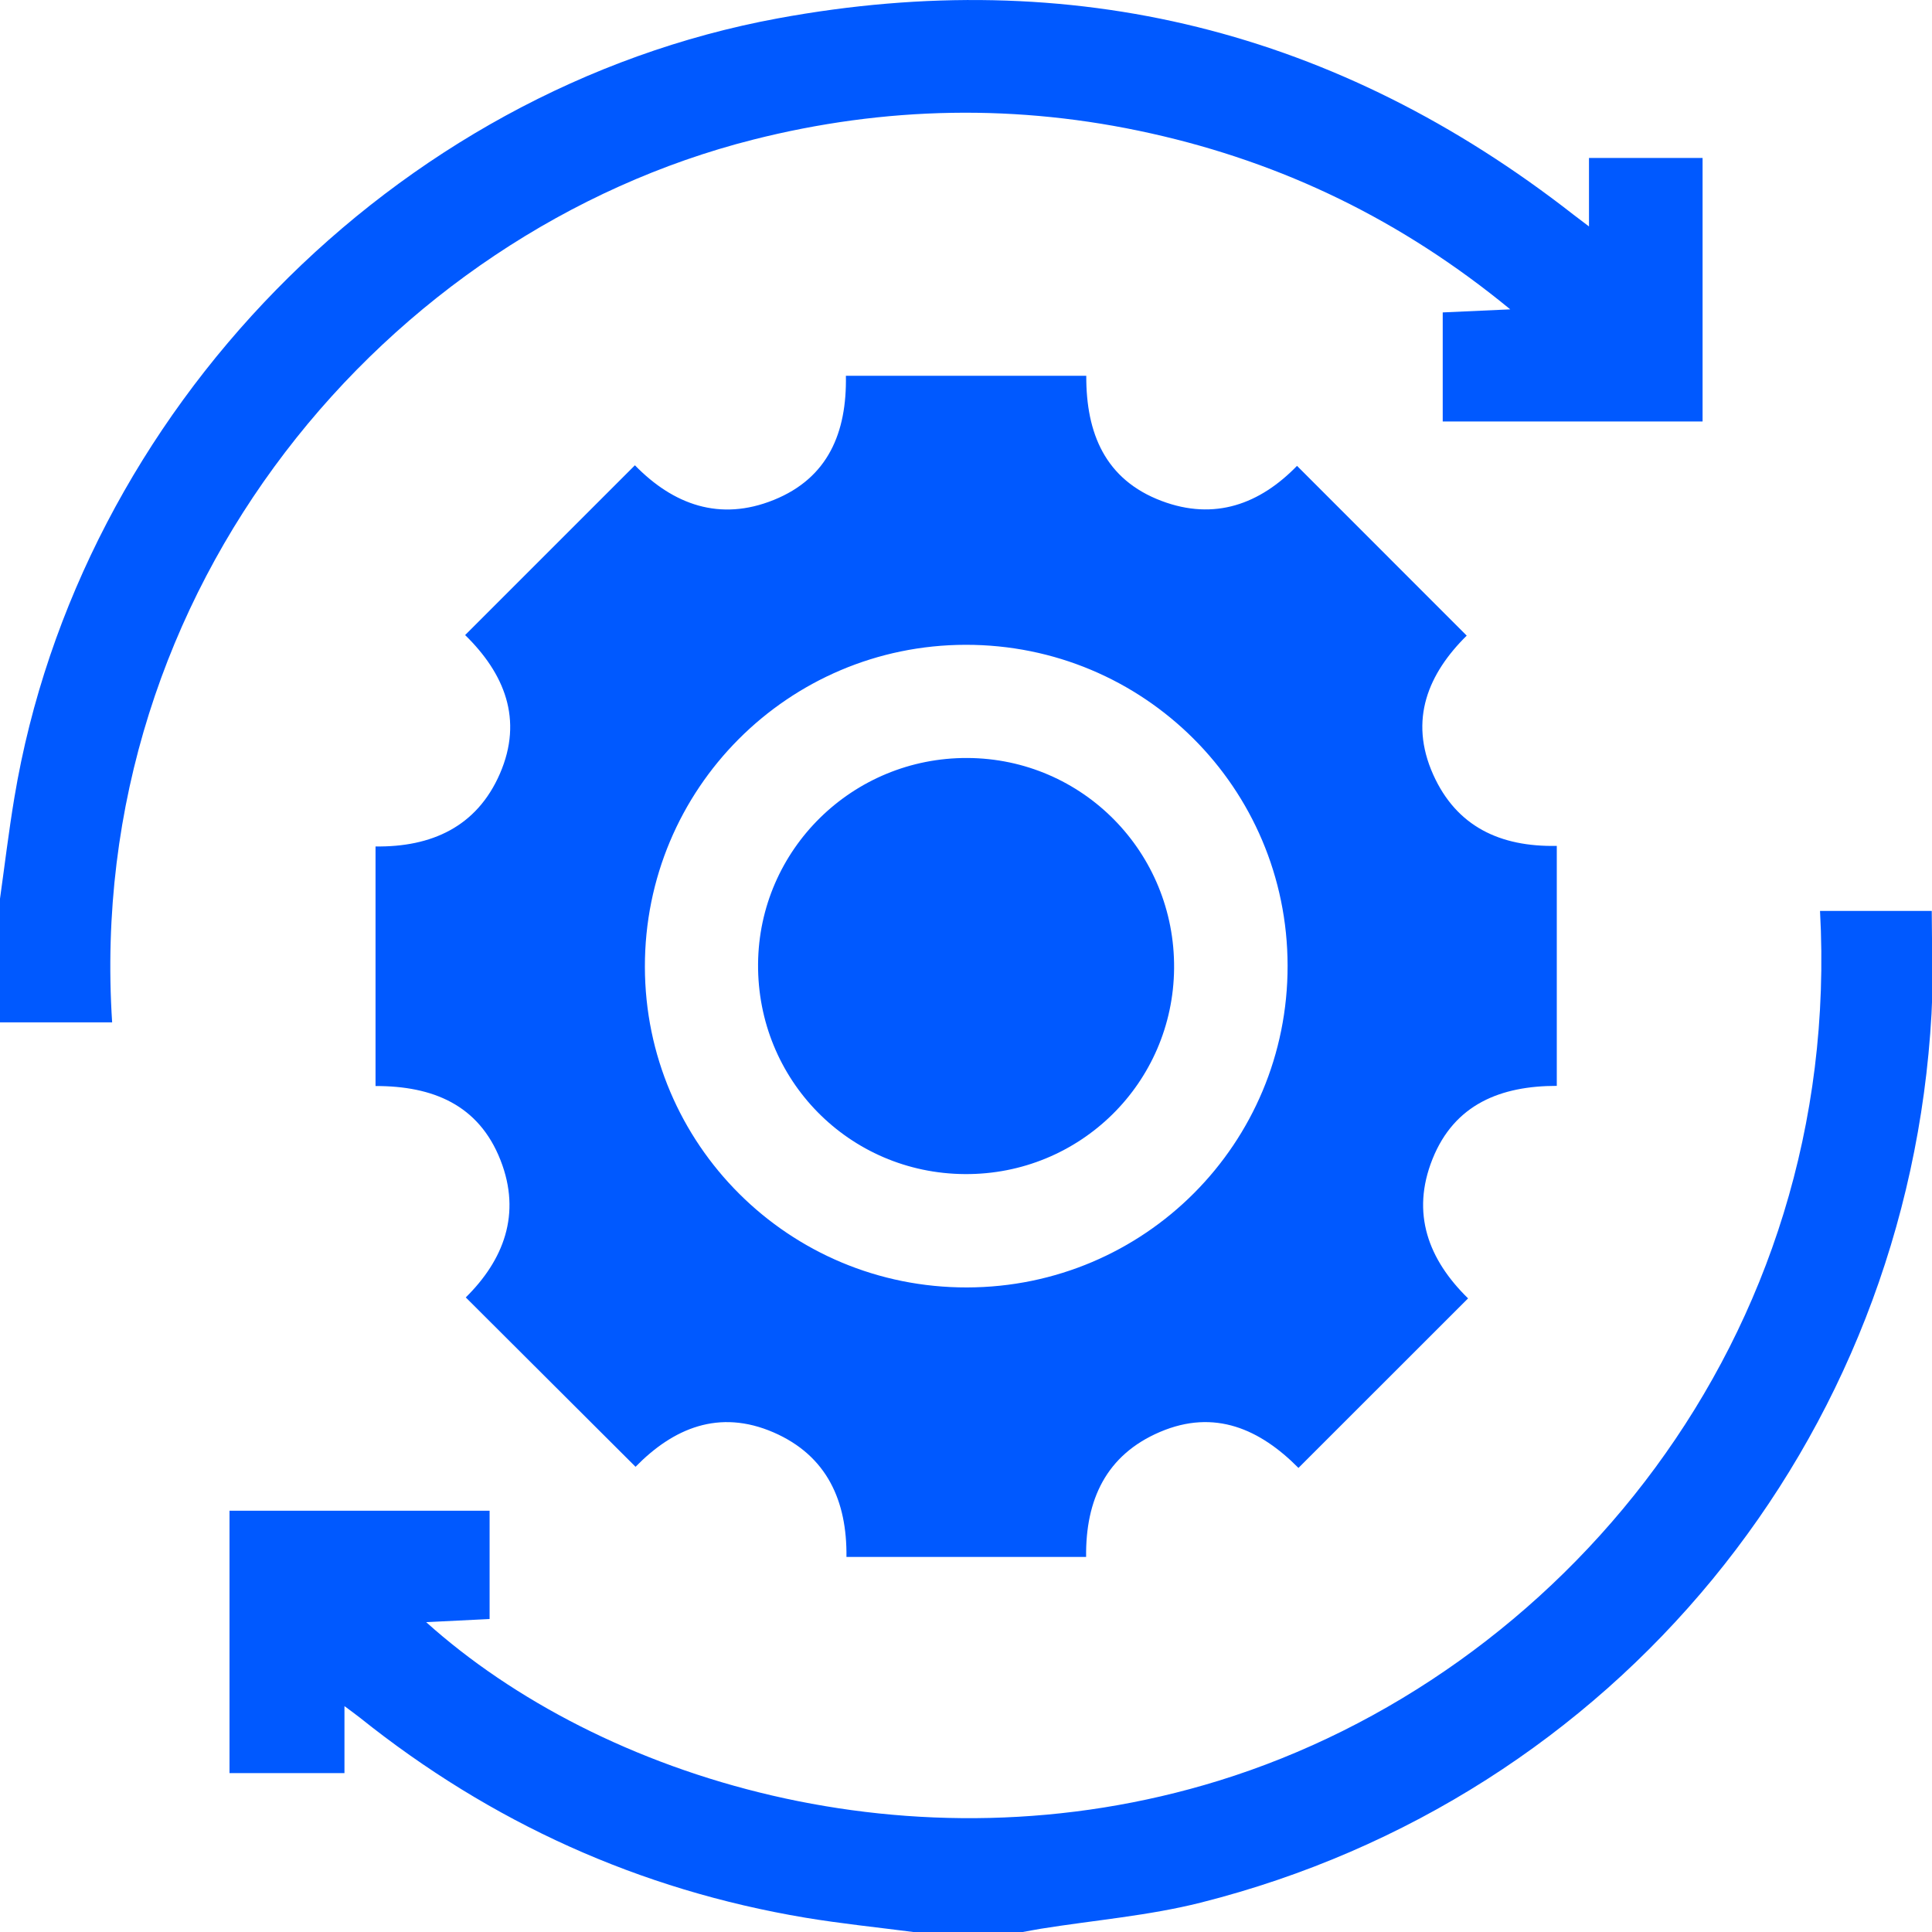
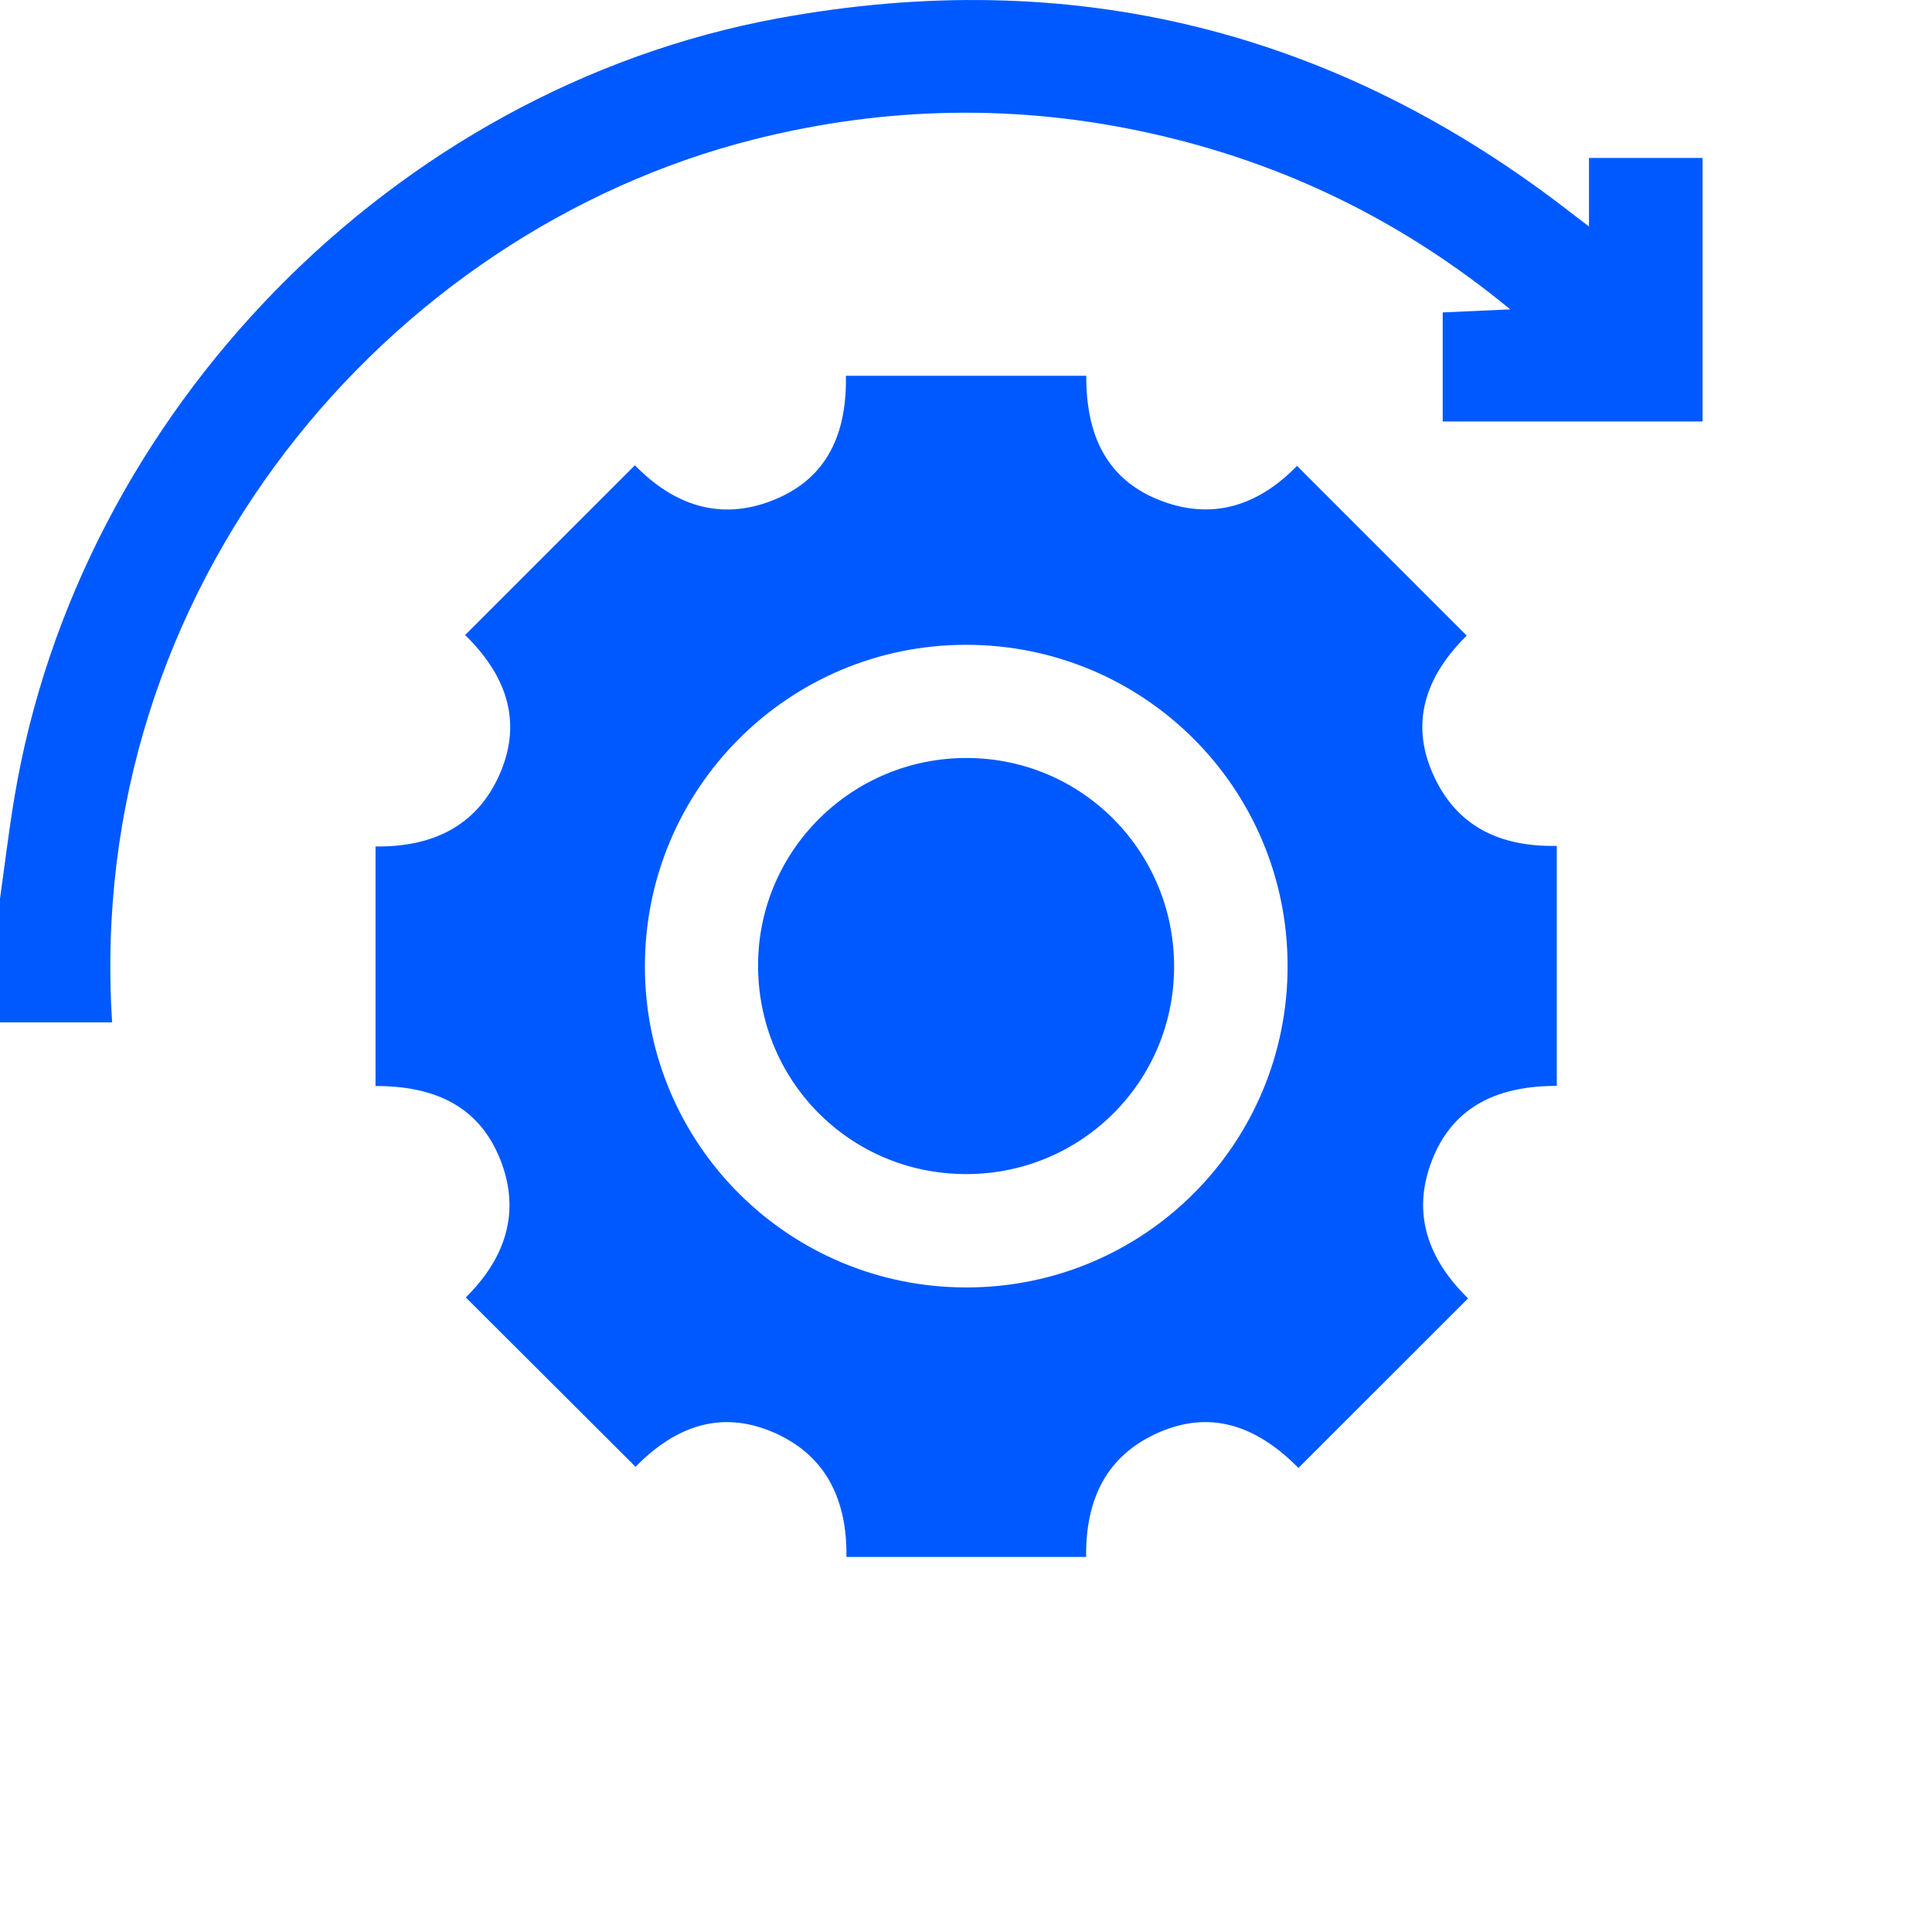
<svg xmlns="http://www.w3.org/2000/svg" width="24" height="24" viewBox="0 0 24 24" fill="none">
  <g clip-path="url(#clip0_4593_409)">
    <path d="M-0.005 11.2C0.056 10.768 0.107 10.336 0.179 9.906C0.979 5.111 4.893 1.107 9.663 0.228C13.32 -0.446 16.617 0.378 19.548 2.668C19.597 2.706 19.647 2.743 19.739 2.813V1.962H21.15V5.236H17.922V3.881C18.172 3.87 18.434 3.858 18.761 3.843C17.415 2.736 15.94 2.023 14.298 1.657C12.646 1.288 10.995 1.319 9.354 1.735C4.819 2.884 1.042 7.289 1.393 12.7H-0.005C-0.005 12.2 -0.005 11.7 -0.005 11.2Z" fill="#0059FF" />
-     <path d="M11.345 24C10.897 23.942 10.447 23.896 10.002 23.822C7.942 23.476 6.1 22.642 4.47 21.337C4.416 21.294 4.359 21.254 4.279 21.194V22.026H2.851V18.767H6.082V20.112C5.83 20.124 5.571 20.138 5.294 20.151C7.453 22.091 11.323 23.3 15.141 22.12C19.352 20.818 22.899 16.654 22.609 11.316H23.997C23.997 11.741 24.017 12.168 23.994 12.594C23.699 17.902 20.061 22.337 14.916 23.635C14.269 23.798 13.595 23.853 12.933 23.959C12.856 23.971 12.781 23.987 12.705 24H11.345L11.345 24Z" fill="#0059FF" />
    <path d="M5.778 7.889C6.492 7.176 7.186 6.481 7.887 5.78C8.363 6.268 8.941 6.482 9.613 6.21C10.286 5.938 10.521 5.374 10.508 4.668H13.494C13.491 5.382 13.729 5.959 14.43 6.223C15.09 6.472 15.653 6.26 16.112 5.787C16.814 6.49 17.512 7.188 18.22 7.896C17.745 8.365 17.497 8.939 17.804 9.623C18.093 10.267 18.635 10.522 19.339 10.508V13.489C18.646 13.489 18.069 13.714 17.795 14.398C17.525 15.073 17.745 15.648 18.237 16.129C17.534 16.832 16.838 17.527 16.13 18.235C15.654 17.755 15.09 17.498 14.41 17.788C13.742 18.073 13.484 18.63 13.492 19.341H10.515C10.523 18.646 10.274 18.083 9.61 17.794C8.931 17.5 8.364 17.742 7.895 18.221C7.191 17.519 6.496 16.825 5.786 16.117C6.252 15.657 6.482 15.084 6.217 14.411C5.947 13.723 5.375 13.49 4.665 13.491V10.515C5.357 10.524 5.922 10.273 6.21 9.611C6.503 8.936 6.265 8.365 5.778 7.889ZM12.011 15.993C14.22 15.99 15.999 14.204 15.995 11.995C15.992 9.786 14.206 8.007 11.996 8.01C9.79 8.013 8.008 9.801 8.011 12.01C8.014 14.216 9.802 15.997 12.011 15.993Z" fill="#0059FF" />
    <path d="M11.986 14.585C10.548 14.576 9.406 13.415 9.417 11.974C9.428 10.553 10.591 9.41 12.017 9.416C13.45 9.422 14.597 10.59 14.585 12.029C14.573 13.455 13.415 14.594 11.986 14.585Z" fill="#0059FF" />
  </g>
  <defs>
    <clipPath id="clip0_4593_409">
      <rect width="24.009" height="24" fill="white" transform="translate(-0.005)" />
    </clipPath>
  </defs>
</svg>